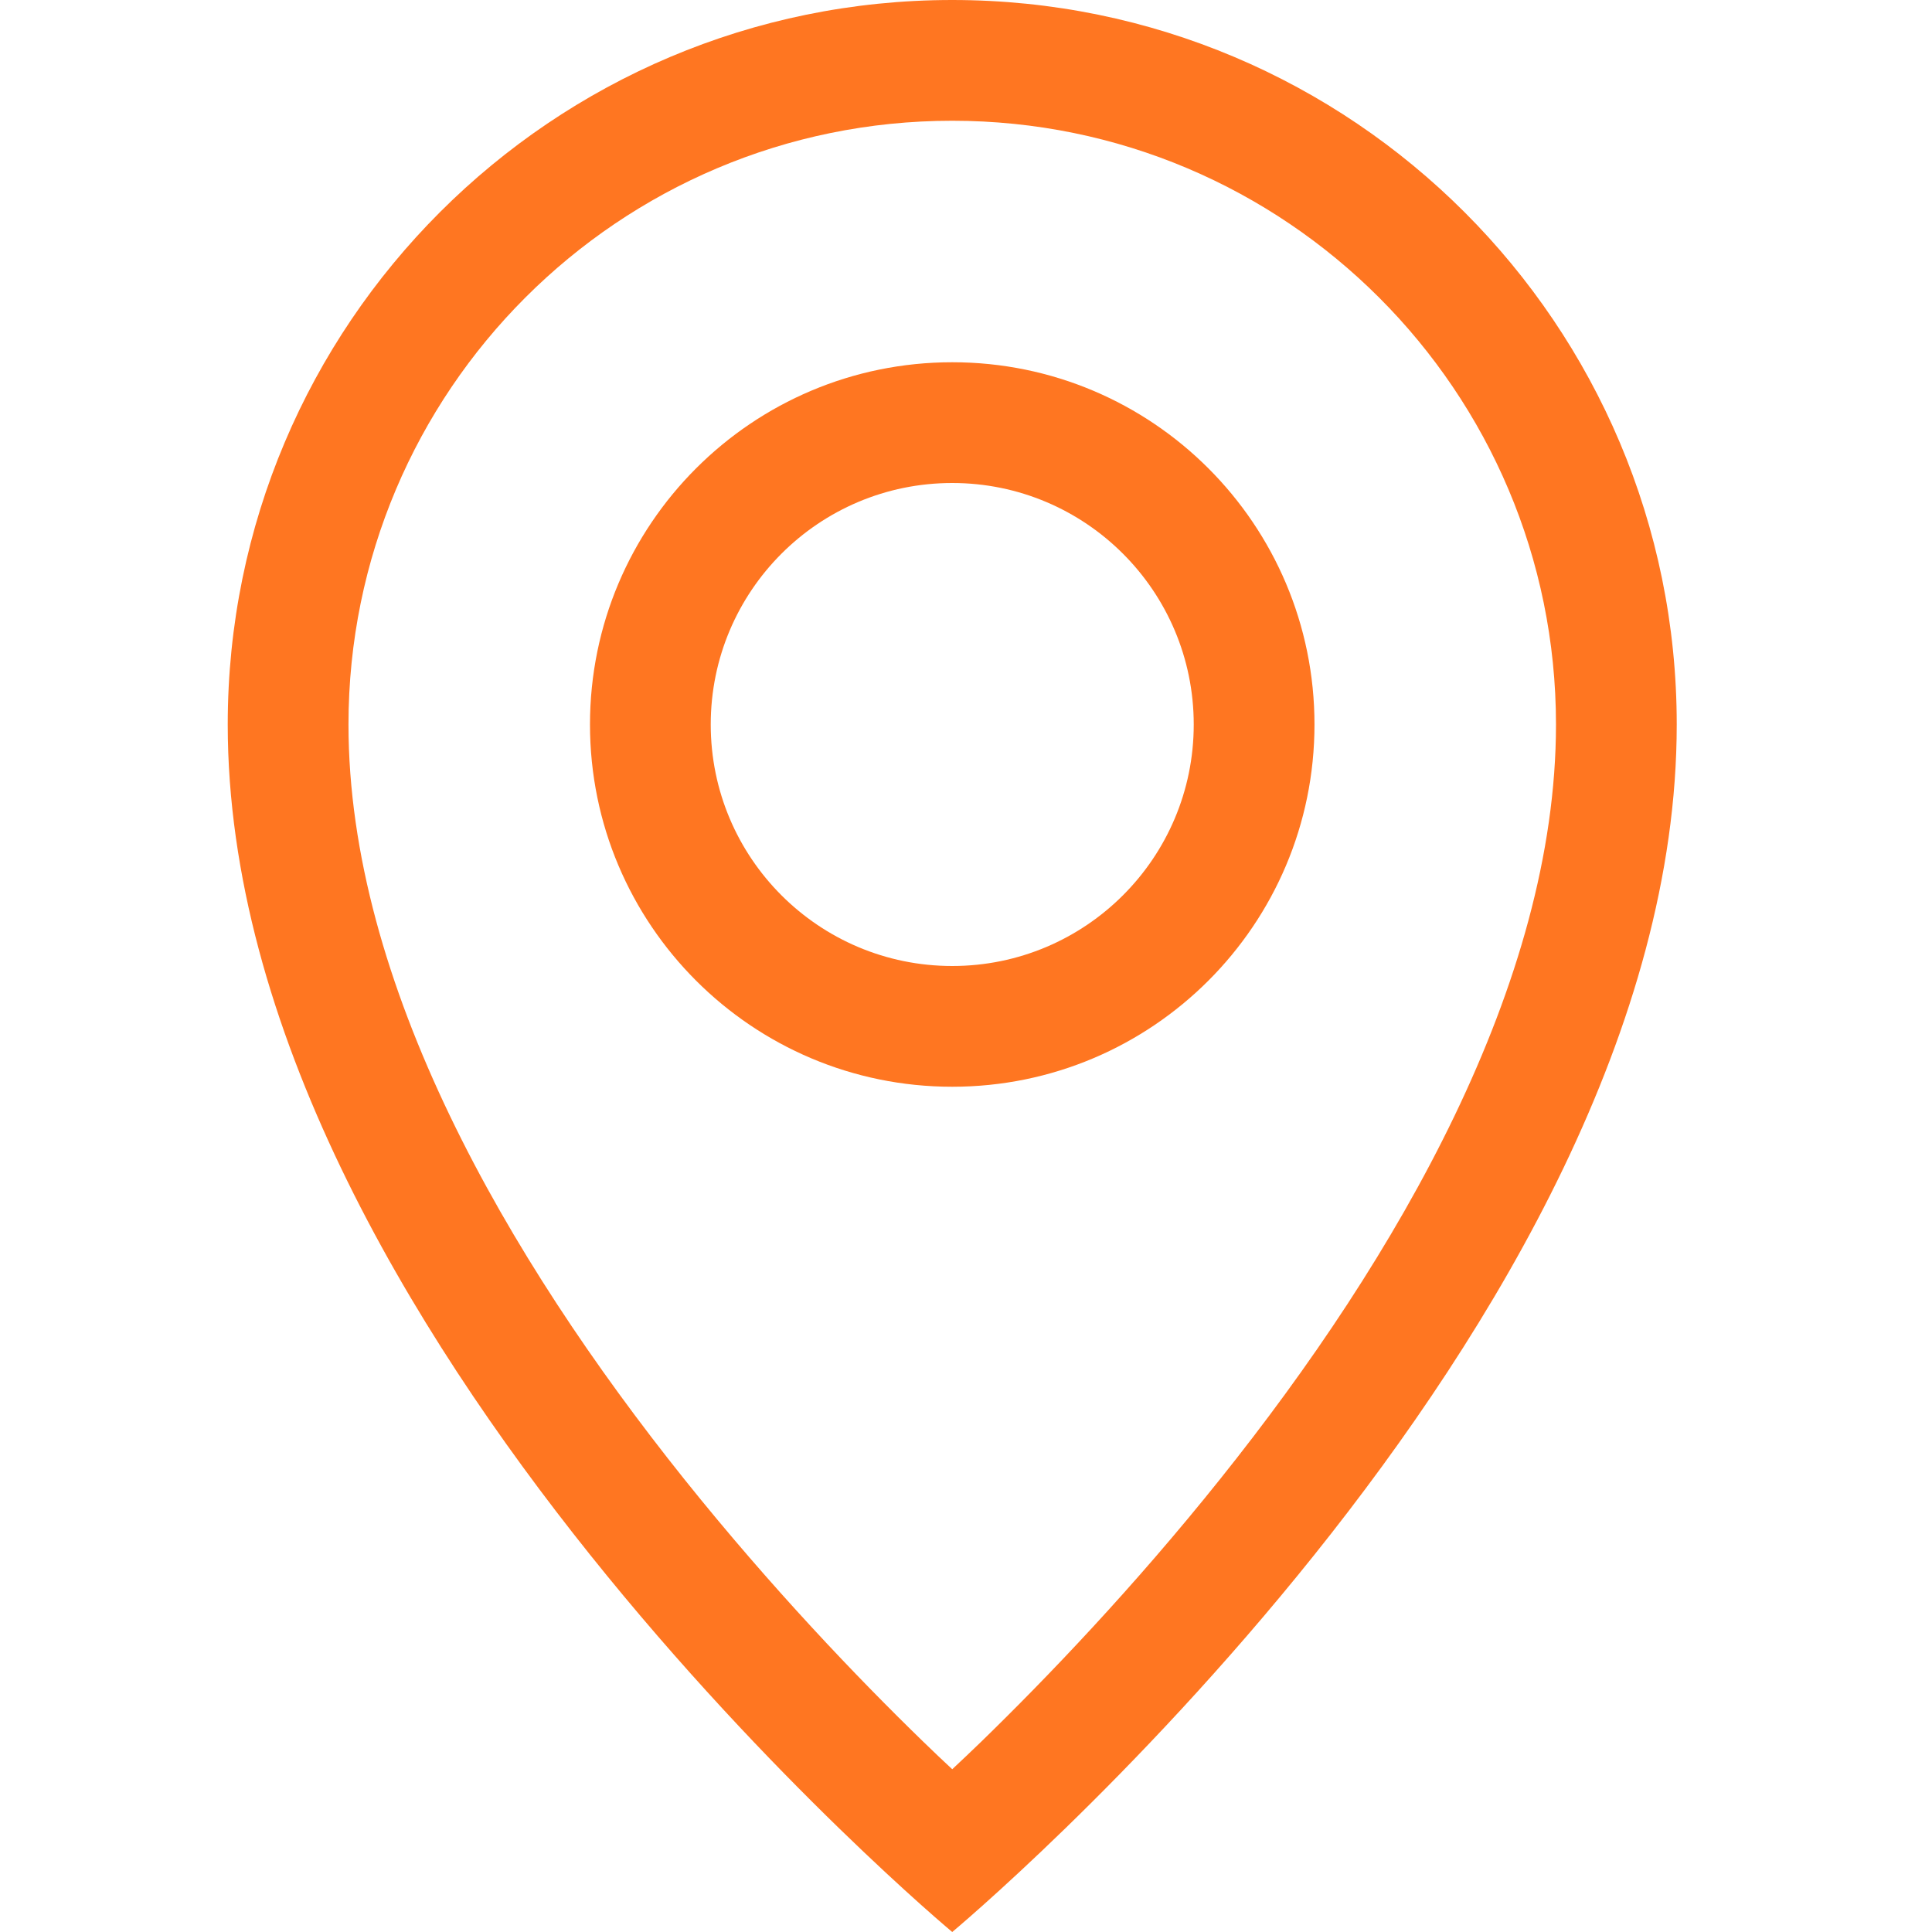
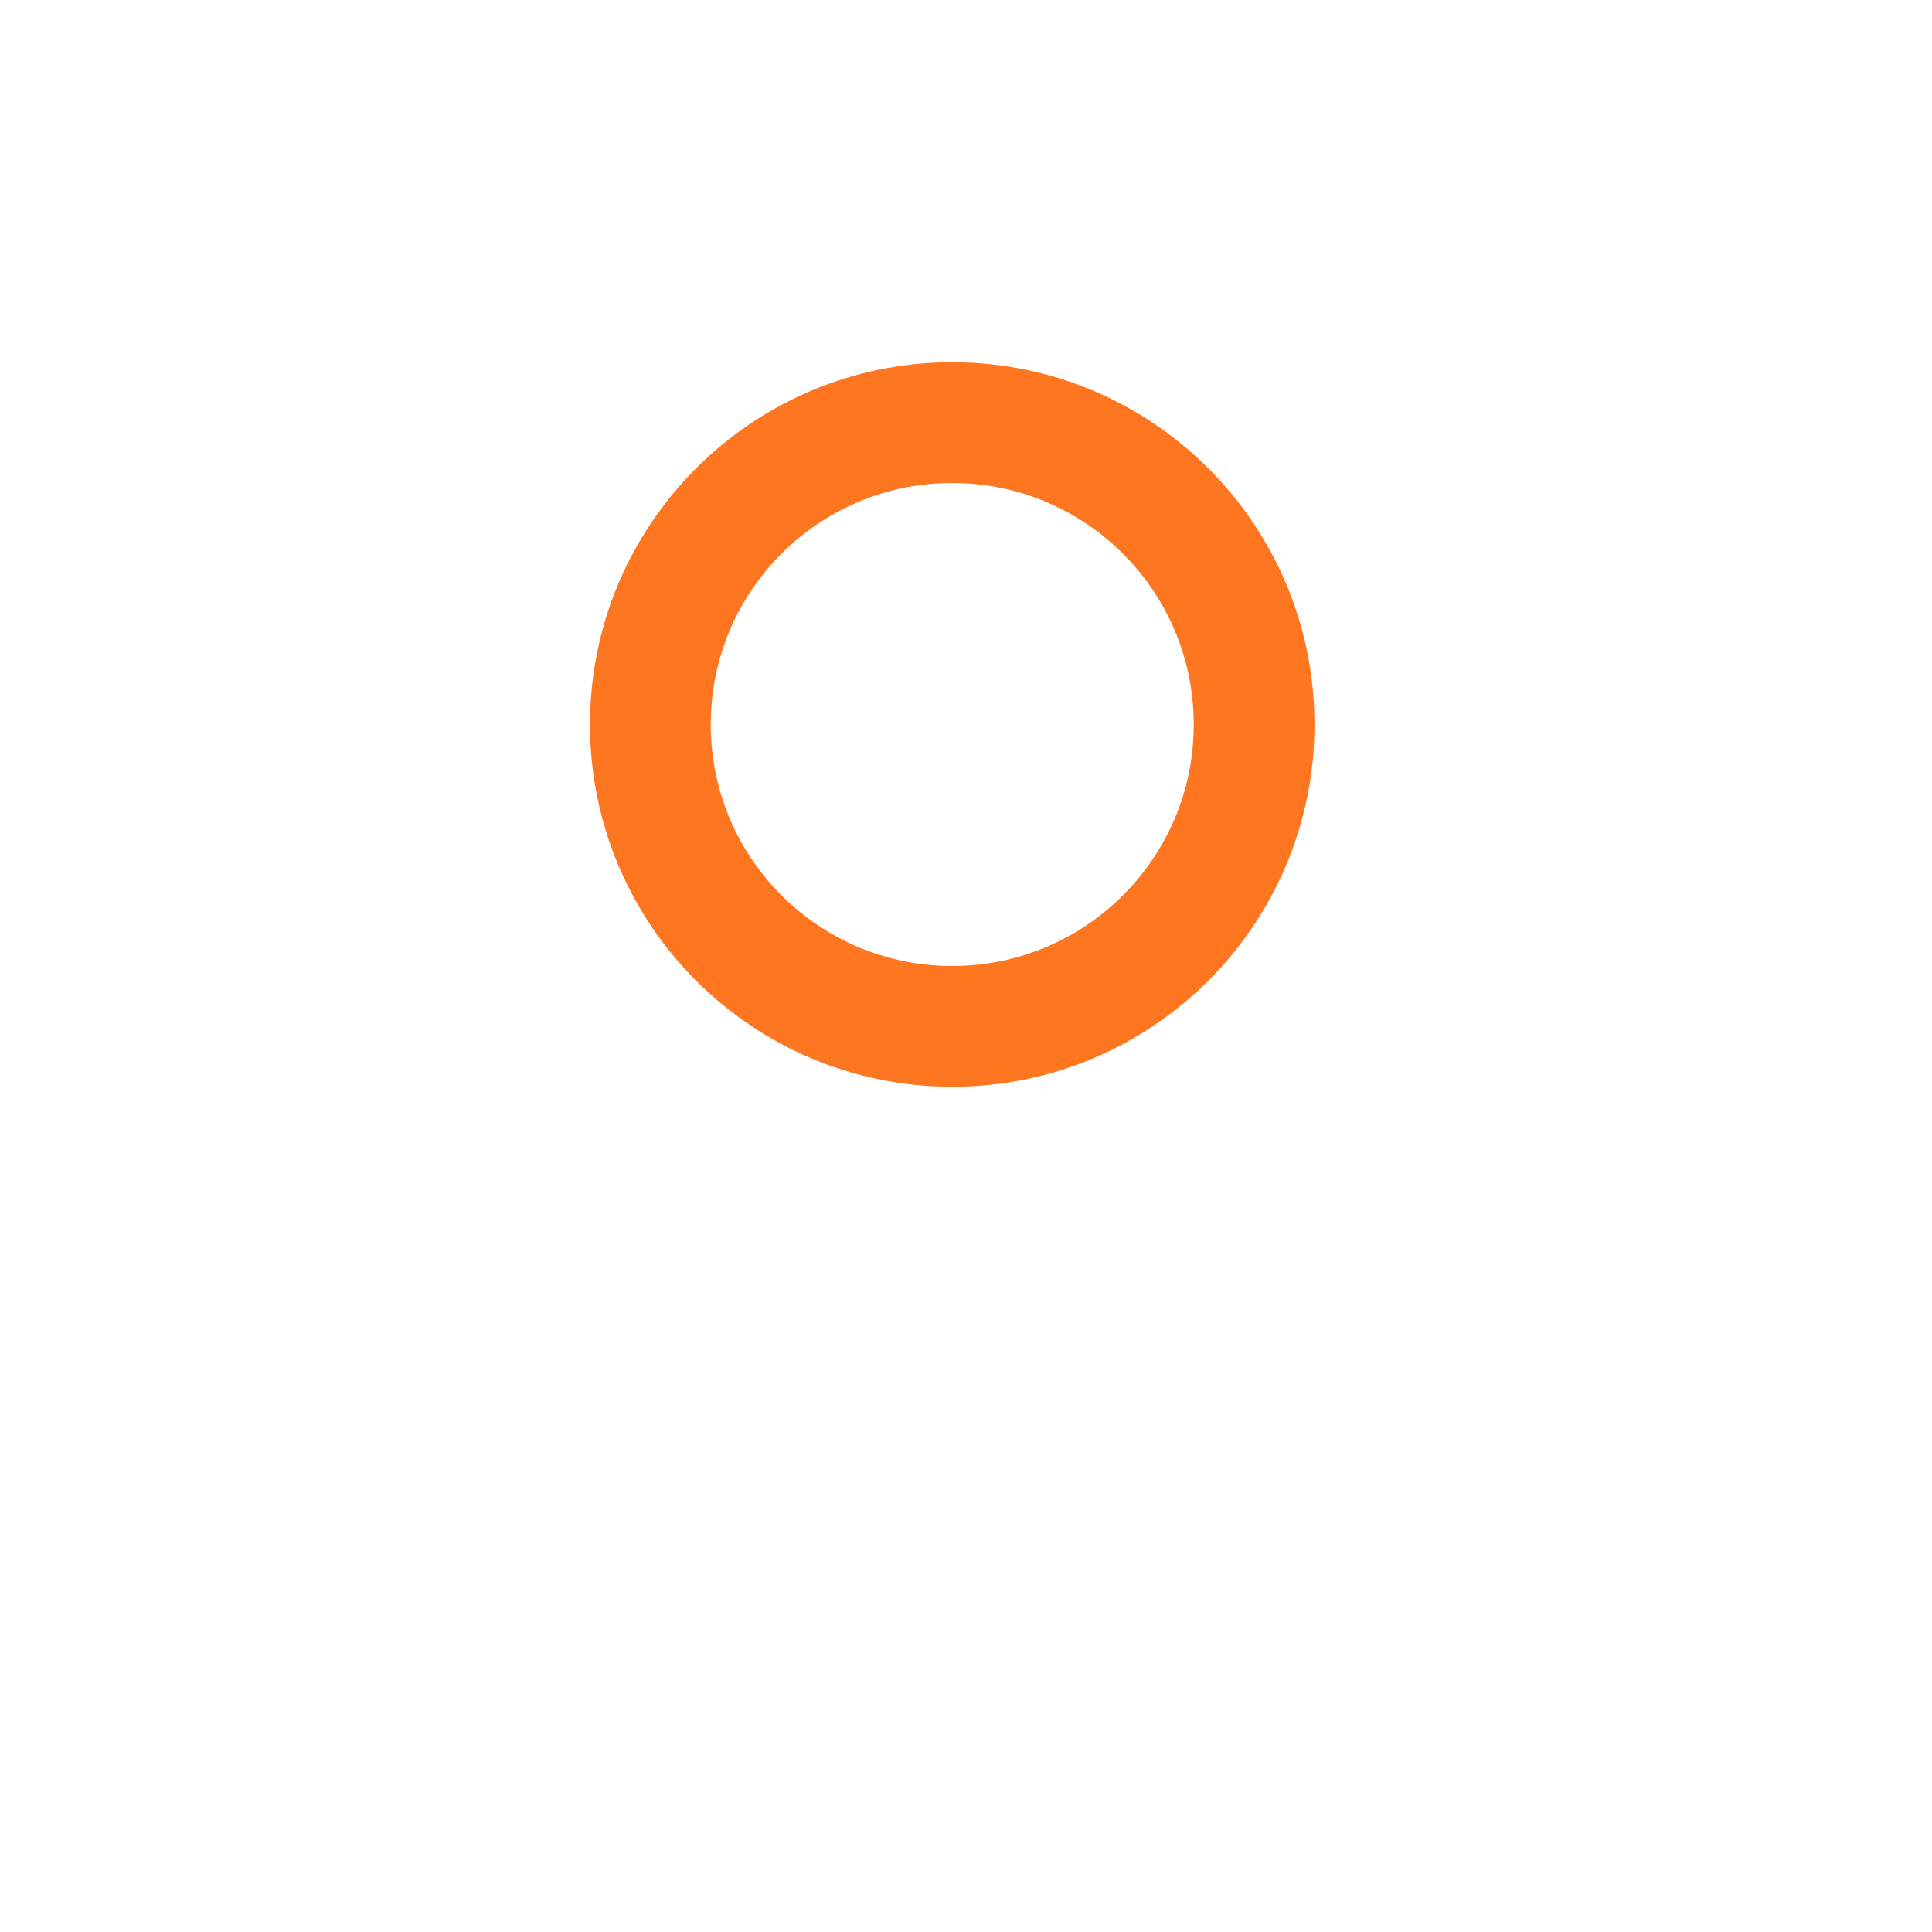
<svg xmlns="http://www.w3.org/2000/svg" width="16" height="16" viewBox="0 0 16 16" fill="none">
-   <path d="M12.886 6C12.886 3.239 10.647 1 7.886 1C5.124 1 2.886 3.239 2.886 6C2.886 8.142 4.197 10.412 5.667 12.25C6.385 13.147 7.104 13.898 7.646 14.424C7.73 14.506 7.811 14.582 7.886 14.652C7.961 14.582 8.041 14.506 8.126 14.424C8.667 13.898 9.387 13.147 10.104 12.25C11.575 10.412 12.886 8.142 12.886 6ZM13.886 6C13.886 11 7.886 16 7.886 16C7.886 16 1.886 11 1.886 6C1.886 2.686 4.572 0 7.886 0C11.2 0 13.886 2.686 13.886 6Z" fill="#FF7621" />
  <path d="M9.886 6C9.886 4.895 8.99 4 7.886 4C6.781 4 5.886 4.895 5.886 6C5.886 7.105 6.781 8 7.886 8V9C6.229 9 4.886 7.657 4.886 6C4.886 4.343 6.229 3 7.886 3C9.543 3 10.886 4.343 10.886 6C10.886 7.657 9.543 9 7.886 9V8C8.99 8 9.886 7.105 9.886 6Z" fill="#FF7621" />
</svg>